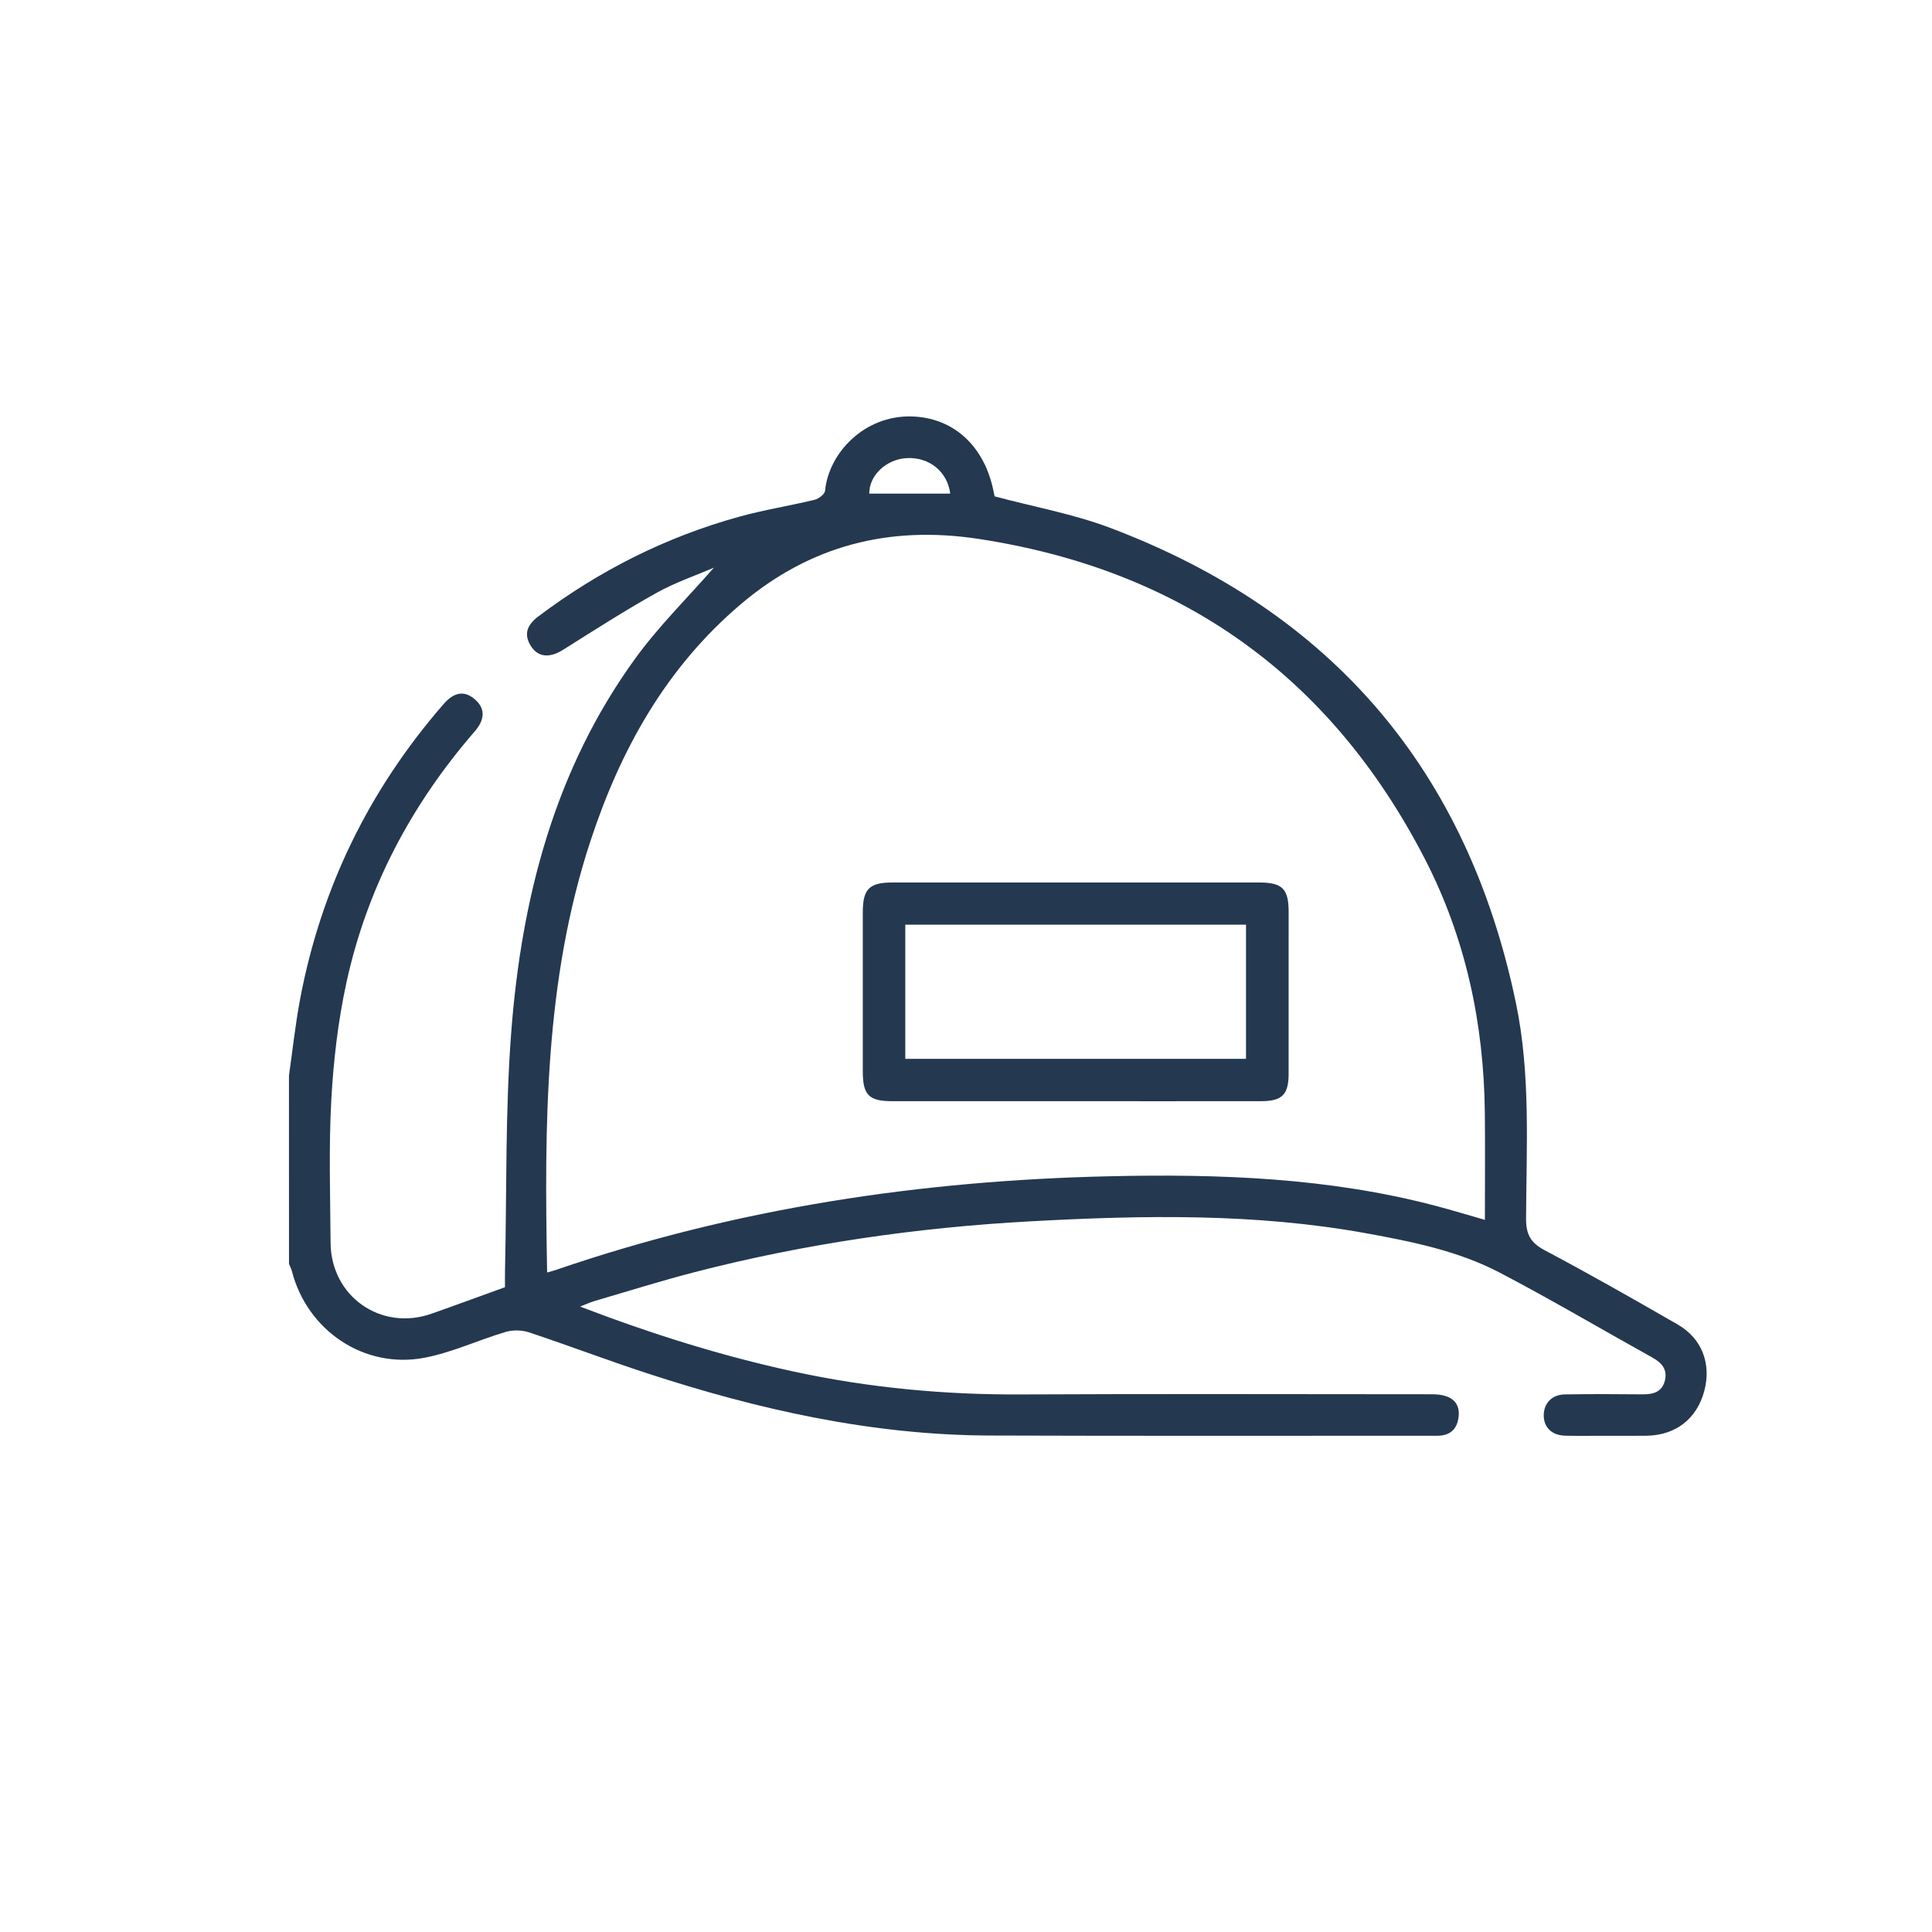
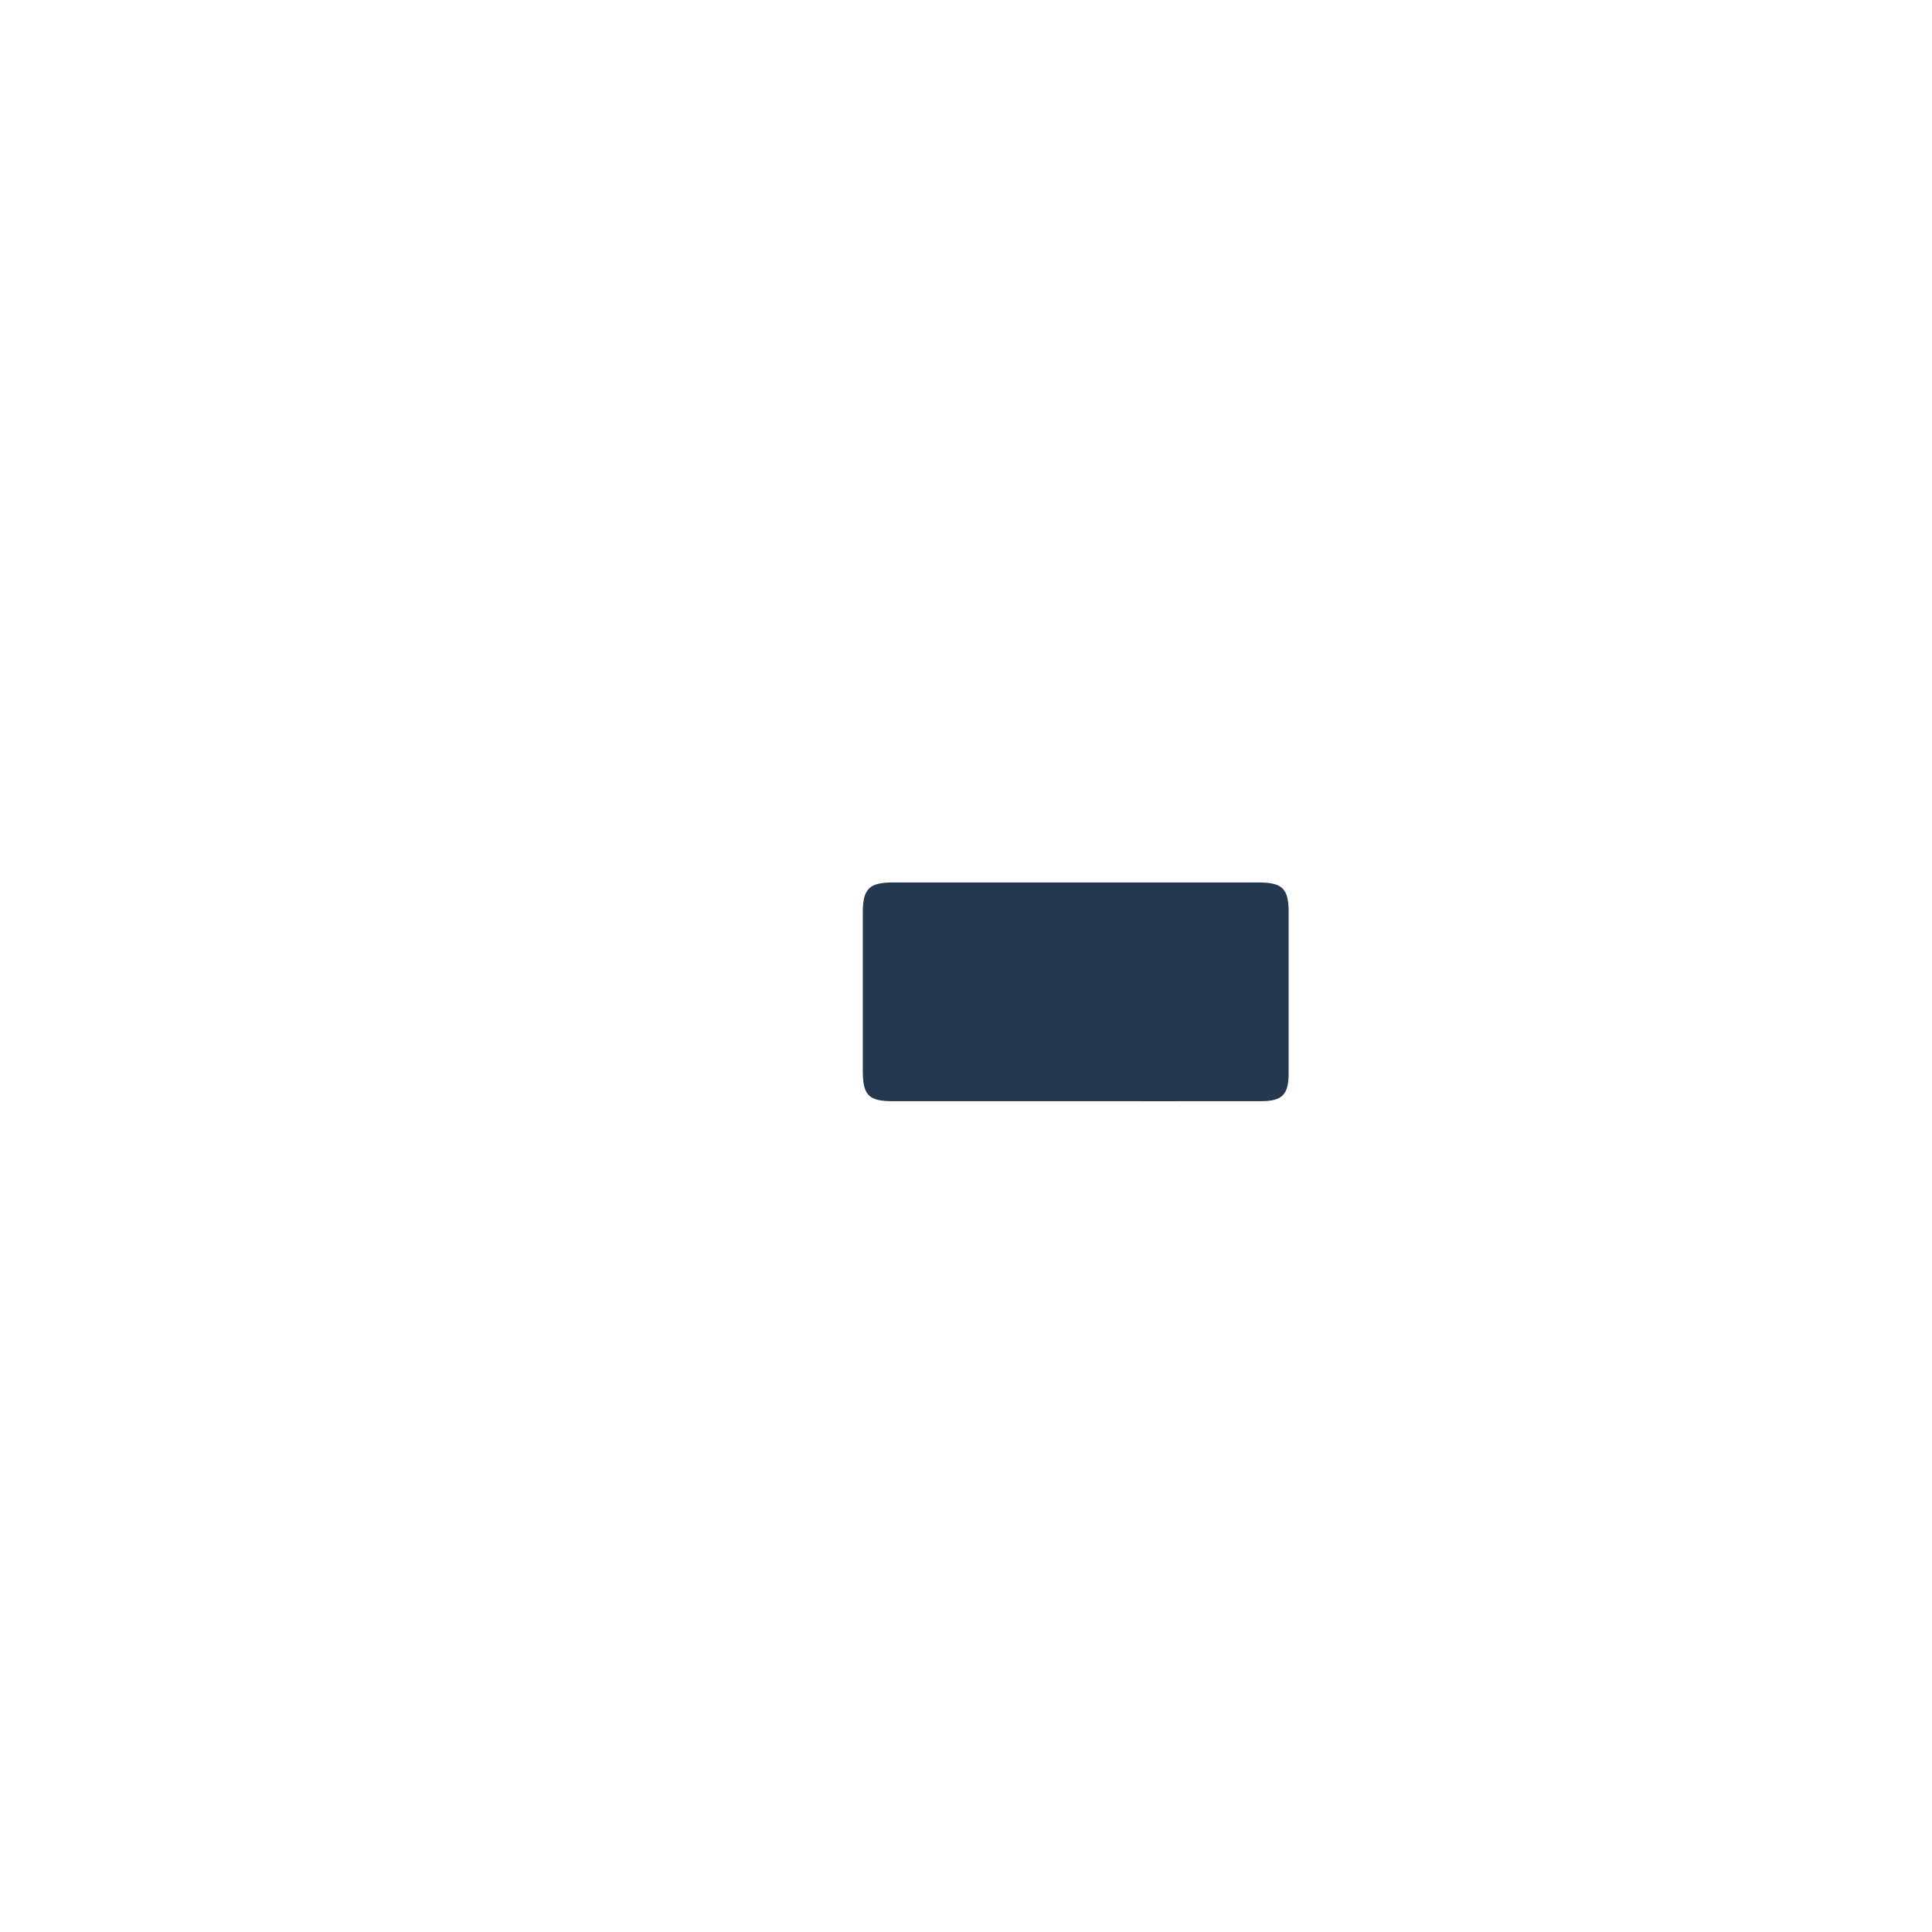
<svg xmlns="http://www.w3.org/2000/svg" version="1.1" id="Layer_1" x="0px" y="0px" viewBox="0 0 1080 1080" style="enable-background:new 0 0 1080 1080;" xml:space="preserve">
  <style type="text/css">
	.st0{fill:#243850;}
</style>
  <g>
-     <path class="st0" d="M161.53,601.27c2.05-14.25,3.56-28.6,6.23-42.74c11.74-62.18,38.62-117.1,80.12-164.85   c5.95-6.85,11.6-7.73,17.32-2.96c5.96,4.98,6.23,11.17,0.15,18.17c-35.46,40.89-60.15,87.46-71.68,140.33   c-4.7,21.54-7.27,43.75-8.48,65.79c-1.45,26.49-0.58,53.12-0.4,79.69c0.21,29.99,28.14,49.57,56.36,39.69   c13.58-4.76,27.07-9.76,41.14-14.84c0-2.94-0.06-6.02,0.01-9.08c1.01-44.59,0.08-89.34,3.5-133.74   c5.77-74.95,24.27-146.53,69.27-208.57c13.21-18.21,29.46-34.2,44-50.84c-10.01,4.33-21.68,8.29-32.25,14.19   c-17.73,9.91-34.86,20.92-52.07,31.74c-7.81,4.91-14.46,4.16-18.42-2.85c-3.32-5.86-1.96-10.88,4.67-15.87   c33.91-25.55,71.25-44.35,112.18-55.68c13.87-3.84,28.18-6.08,42.19-9.47c2.3-0.56,5.66-3.13,5.84-5.02   c2-21.1,21.92-42.16,48.15-41.57c23.68,0.53,41.32,16.65,46.22,42.77c0.19,1,0.44,1.99,0.43,1.91   c21.94,5.87,43.95,9.82,64.51,17.58c124.18,46.88,199.91,135.73,226.92,265.78c8.26,39.76,5.81,80.14,5.64,120.32   c-0.04,8.94,2.55,13.59,10.49,17.79c25.04,13.26,49.67,27.31,74.24,41.44c13.64,7.85,18.93,21.99,14.89,37.2   c-4.12,15.49-15.96,24.75-32.15,25c-8,0.12-15.99,0.03-23.99,0.03c-7.22,0-14.45,0.13-21.67-0.06c-7.42-0.2-11.94-4.67-11.93-11.35   c0.02-6.74,4.52-11.59,11.74-11.71c14.44-0.24,28.89-0.19,43.34-0.04c5.96,0.06,10.99-1.18,12.63-7.63   c1.59-6.27-1.73-10.04-7.07-13c-28.39-15.75-56.35-32.3-85.11-47.35c-23.24-12.16-48.92-17.36-74.56-22.03   c-62.14-11.32-124.75-10.14-187.42-6.74c-63.74,3.46-126.66,12.51-188.49,28.51c-18.69,4.84-37.12,10.64-55.65,16.07   c-2.42,0.71-4.73,1.81-8.07,3.11c39.73,15.21,79.16,27.63,119.7,36.38c41.75,9.02,83.96,12.94,126.7,12.73   c76.62-0.38,153.23-0.12,229.85-0.1c11.1,0,16.23,4.87,14.66,13.74c-0.97,5.48-4.14,8.73-9.76,9.34c-1.53,0.17-3.09,0.11-4.64,0.11   c-82.55-0.02-165.1,0.16-247.65-0.13c-65.9-0.23-129.37-14.49-191.63-34.86c-22.02-7.21-43.7-15.46-65.68-22.77   c-4-1.33-9.07-1.49-13.09-0.3c-15.28,4.52-30,11.52-45.53,14.47c-33.68,6.39-65.46-15.2-74.03-48.35   c-0.37-1.42-1.08-2.76-1.64-4.13C161.53,671.44,161.53,636.36,161.53,601.27z M305.85,711.33c2.11-0.61,3.58-0.97,5-1.46   c100.37-34.46,203.92-50,309.73-52.34c61.28-1.36,122.22,0.82,181.93,16.53c9.04,2.38,17.99,5.11,27.56,7.85   c0-20.59,0.17-40.18-0.03-59.76c-0.52-49.98-10.72-97.91-33.72-142.38c-52.6-101.68-135.72-161.14-249.12-178.5   c-50.16-7.68-94.47,3.64-133.28,36.64c-41.63,35.41-66.99,80.99-83.8,132.07C304.32,548.3,304.33,629.23,305.85,711.33z    M531.19,275.92c-1.56-12.32-11.77-20.5-24.33-19.83c-11.48,0.62-21.03,9.66-20.93,19.83C501,275.92,516.08,275.92,531.19,275.92z" />
-     <path class="st0" d="M600.75,615.58c-34.03,0-68.07,0.02-102.1-0.01c-12.95-0.01-16.33-3.47-16.34-16.65   c-0.03-29.65-0.03-59.3,0-88.95c0.01-13,3.61-16.65,16.53-16.65c68.32-0.02,136.65-0.02,204.97,0c13.05,0,16.54,3.5,16.55,16.45   c0.02,30.17,0.03,60.33-0.01,90.5c-0.01,11.58-3.64,15.27-15.19,15.29C670.37,615.61,635.56,615.58,600.75,615.58z M506.06,516.9   c0,25.55,0,50.17,0,75.01c63.82,0,127.1,0,190.47,0c0-25.27,0-50.07,0-75.01C632.82,516.9,569.76,516.9,506.06,516.9z" />
+     <path class="st0" d="M600.75,615.58c-34.03,0-68.07,0.02-102.1-0.01c-12.95-0.01-16.33-3.47-16.34-16.65   c-0.03-29.65-0.03-59.3,0-88.95c0.01-13,3.61-16.65,16.53-16.65c68.32-0.02,136.65-0.02,204.97,0c13.05,0,16.54,3.5,16.55,16.45   c0.02,30.17,0.03,60.33-0.01,90.5c-0.01,11.58-3.64,15.27-15.19,15.29C670.37,615.61,635.56,615.58,600.75,615.58z M506.06,516.9   c0,25.55,0,50.17,0,75.01c0-25.27,0-50.07,0-75.01C632.82,516.9,569.76,516.9,506.06,516.9z" />
  </g>
</svg>